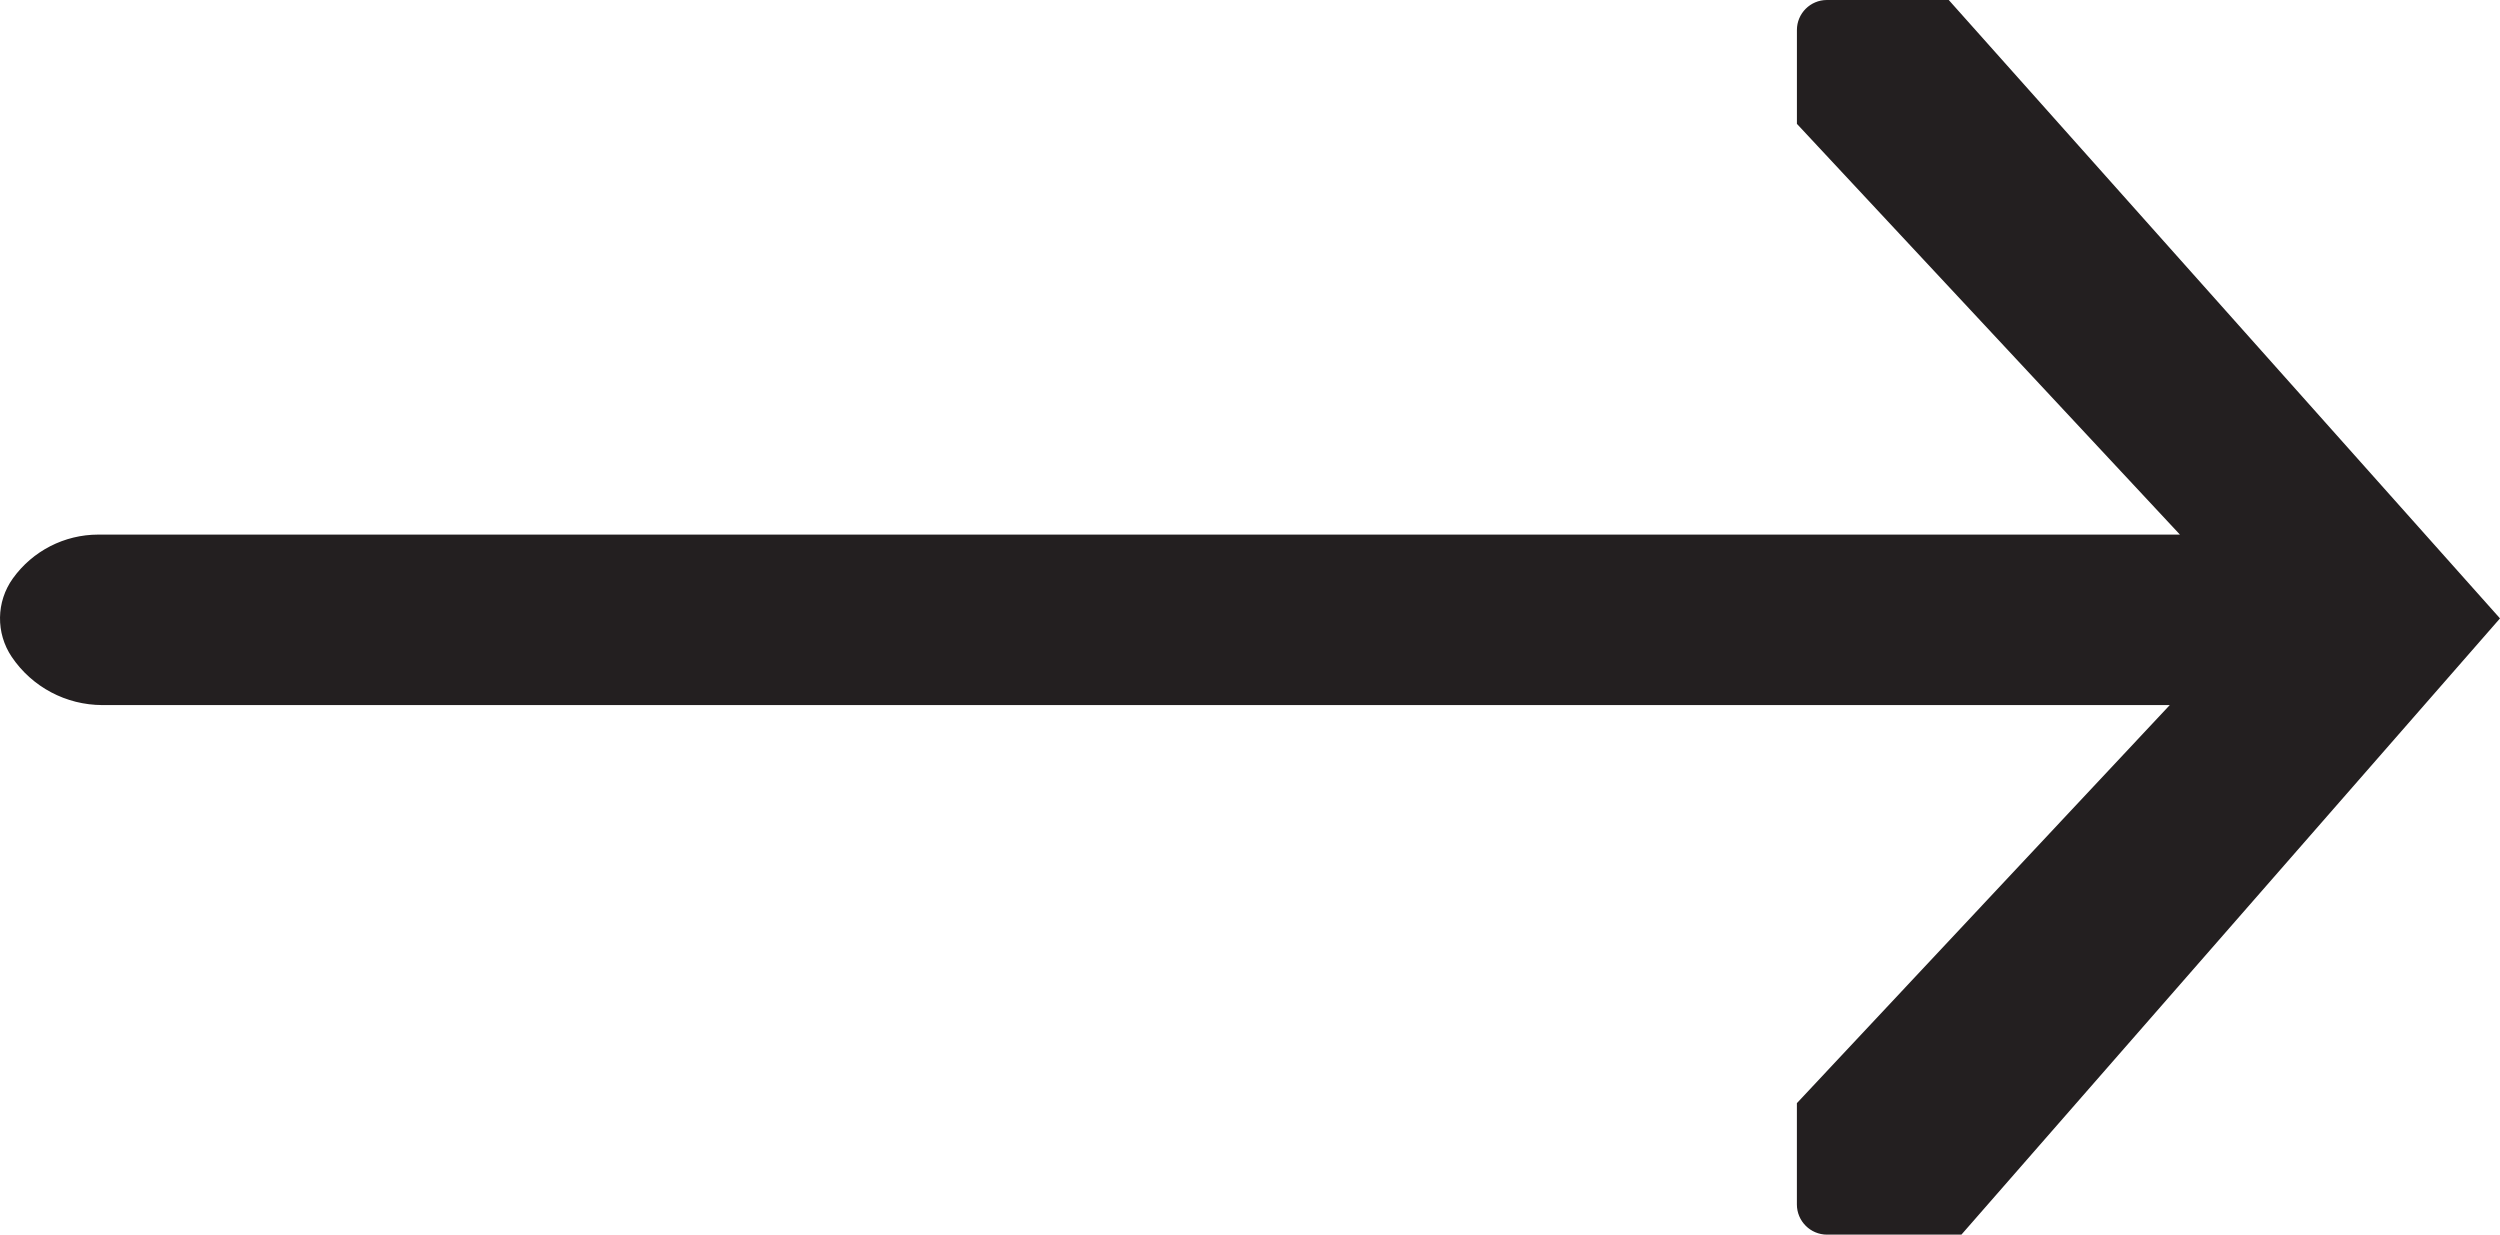
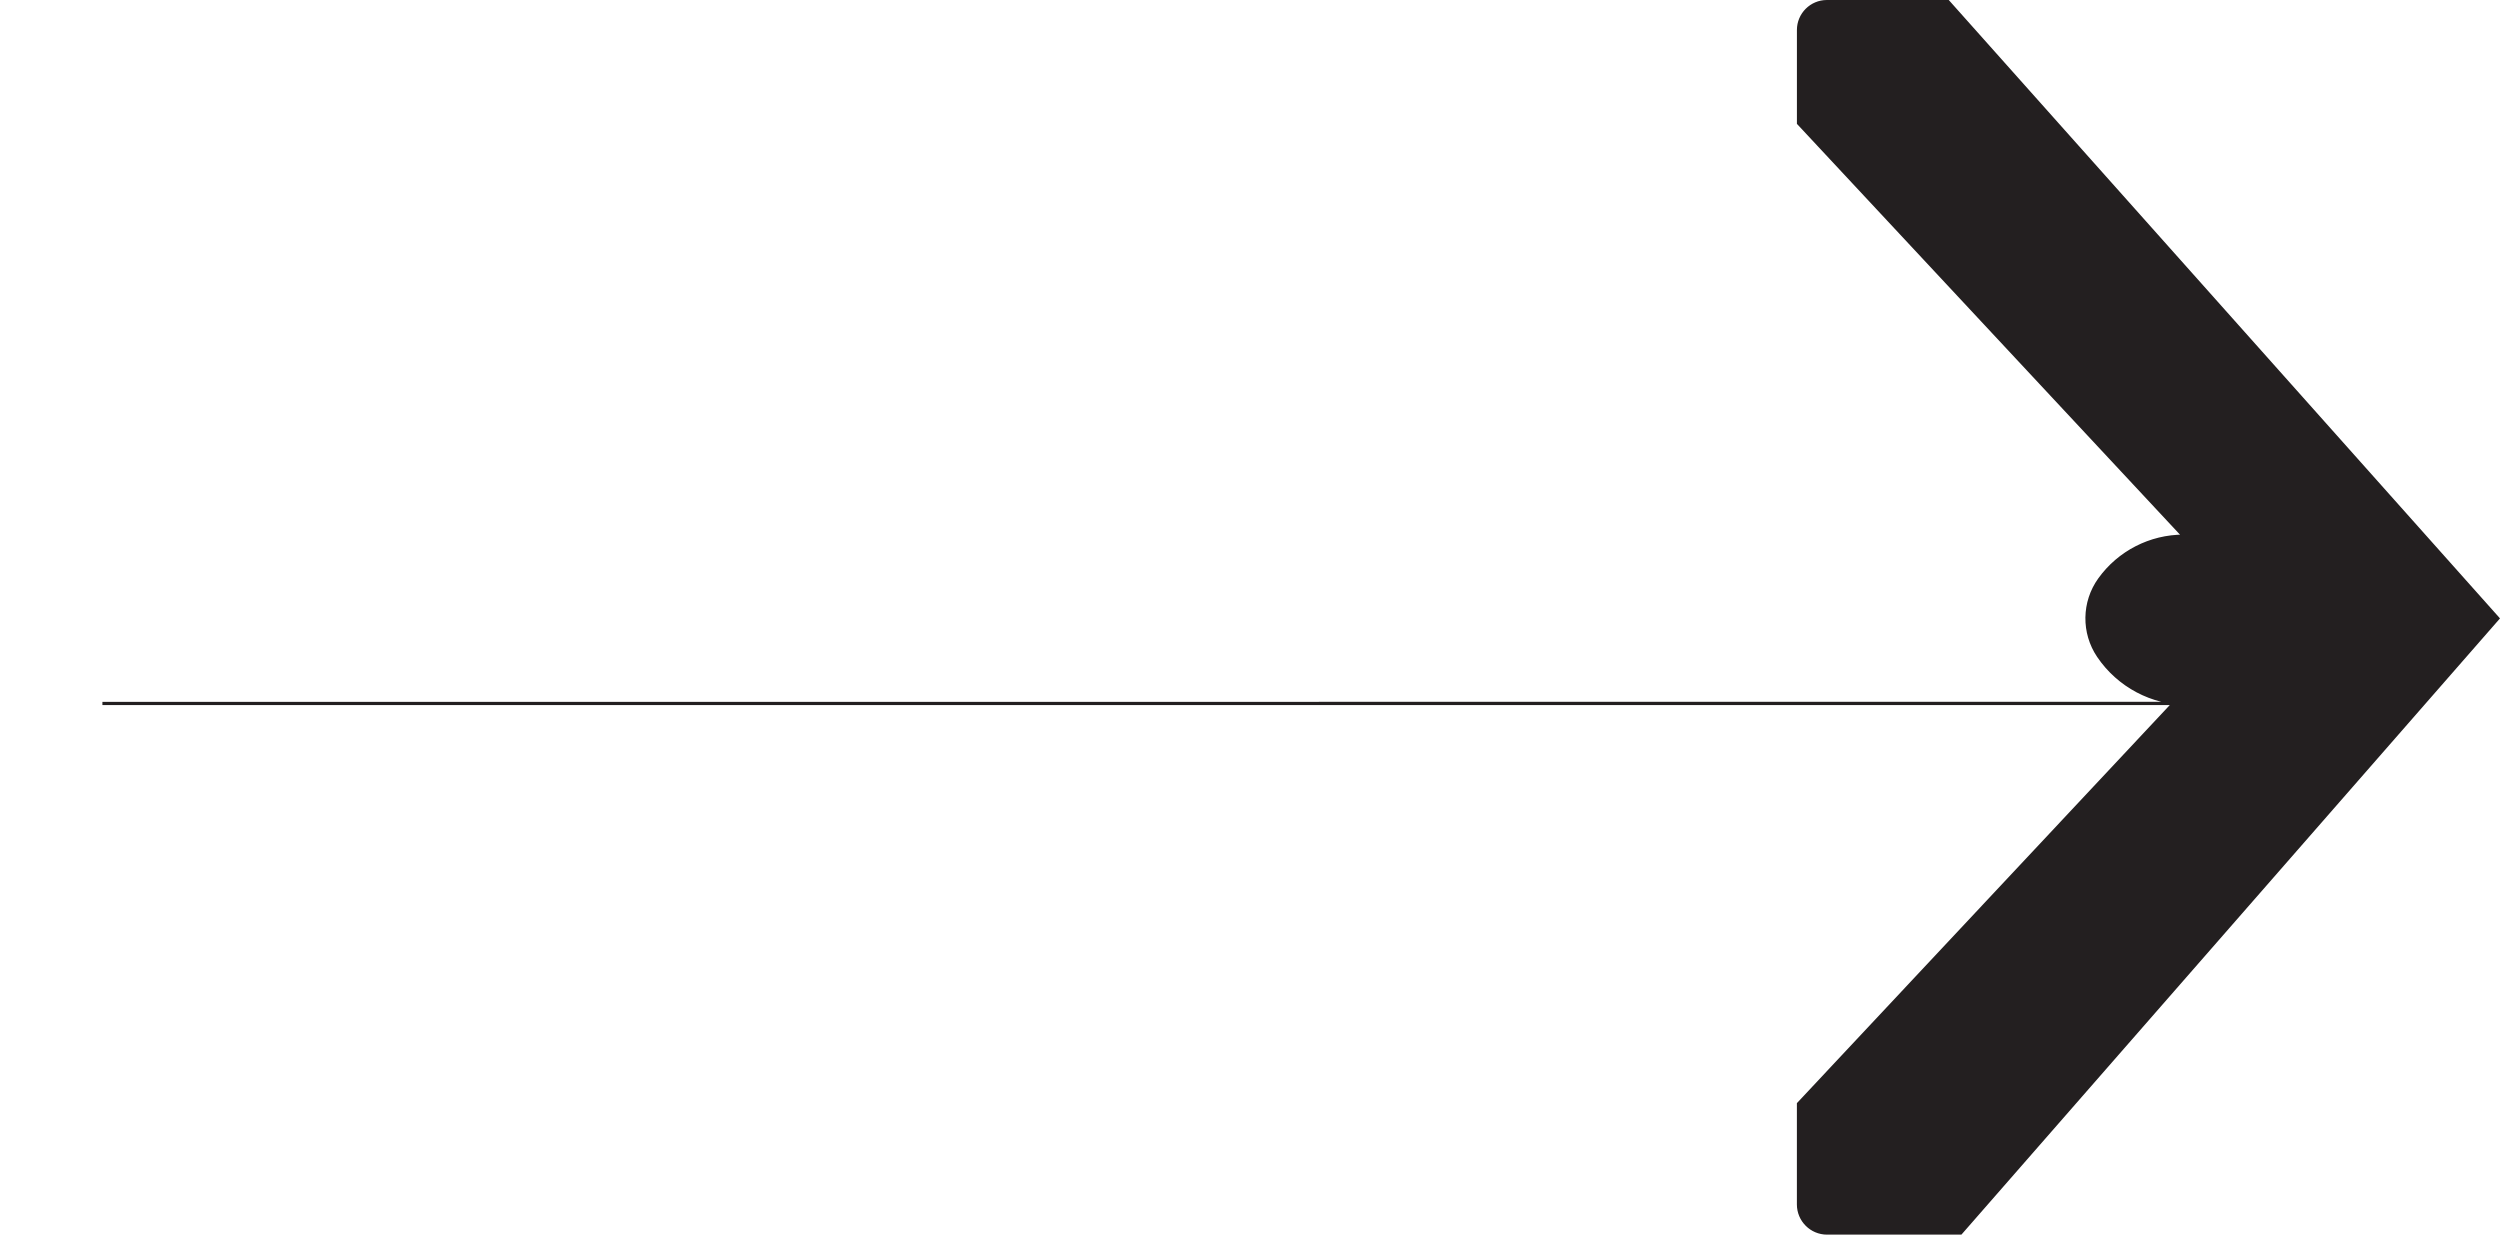
<svg xmlns="http://www.w3.org/2000/svg" id="a" data-name="Layer 1" viewBox="0 0 771.14 380.83">
  <defs>
    <style>      .b {        fill: #231f20;        stroke: #231f20;        stroke-miterlimit: 10;      }    </style>
  </defs>
-   <path class="b" d="M31.59,216.99h638.84s-115.67,123.48-115.67,123.48v31.05c0,4.86,3.94,8.81,8.81,8.81h41.21l165.69-189.58L600.88.5h-37.36c-4.83,0-8.75,3.92-8.75,8.75v28.76l118.79,127.39H30.31c-10.28,0-19.92,4.95-25.92,13.29h0c-5.06,7.04-5.19,16.49-.34,23.67h0c6.18,9.14,16.5,14.62,27.54,14.62Z" />
+   <path class="b" d="M31.59,216.99h638.84s-115.67,123.48-115.67,123.48v31.05c0,4.86,3.94,8.81,8.81,8.81h41.21l165.69-189.58L600.88.5h-37.36c-4.83,0-8.75,3.92-8.75,8.75v28.76l118.79,127.39c-10.28,0-19.92,4.95-25.92,13.29h0c-5.06,7.04-5.19,16.49-.34,23.67h0c6.18,9.14,16.5,14.62,27.54,14.62Z" />
</svg>